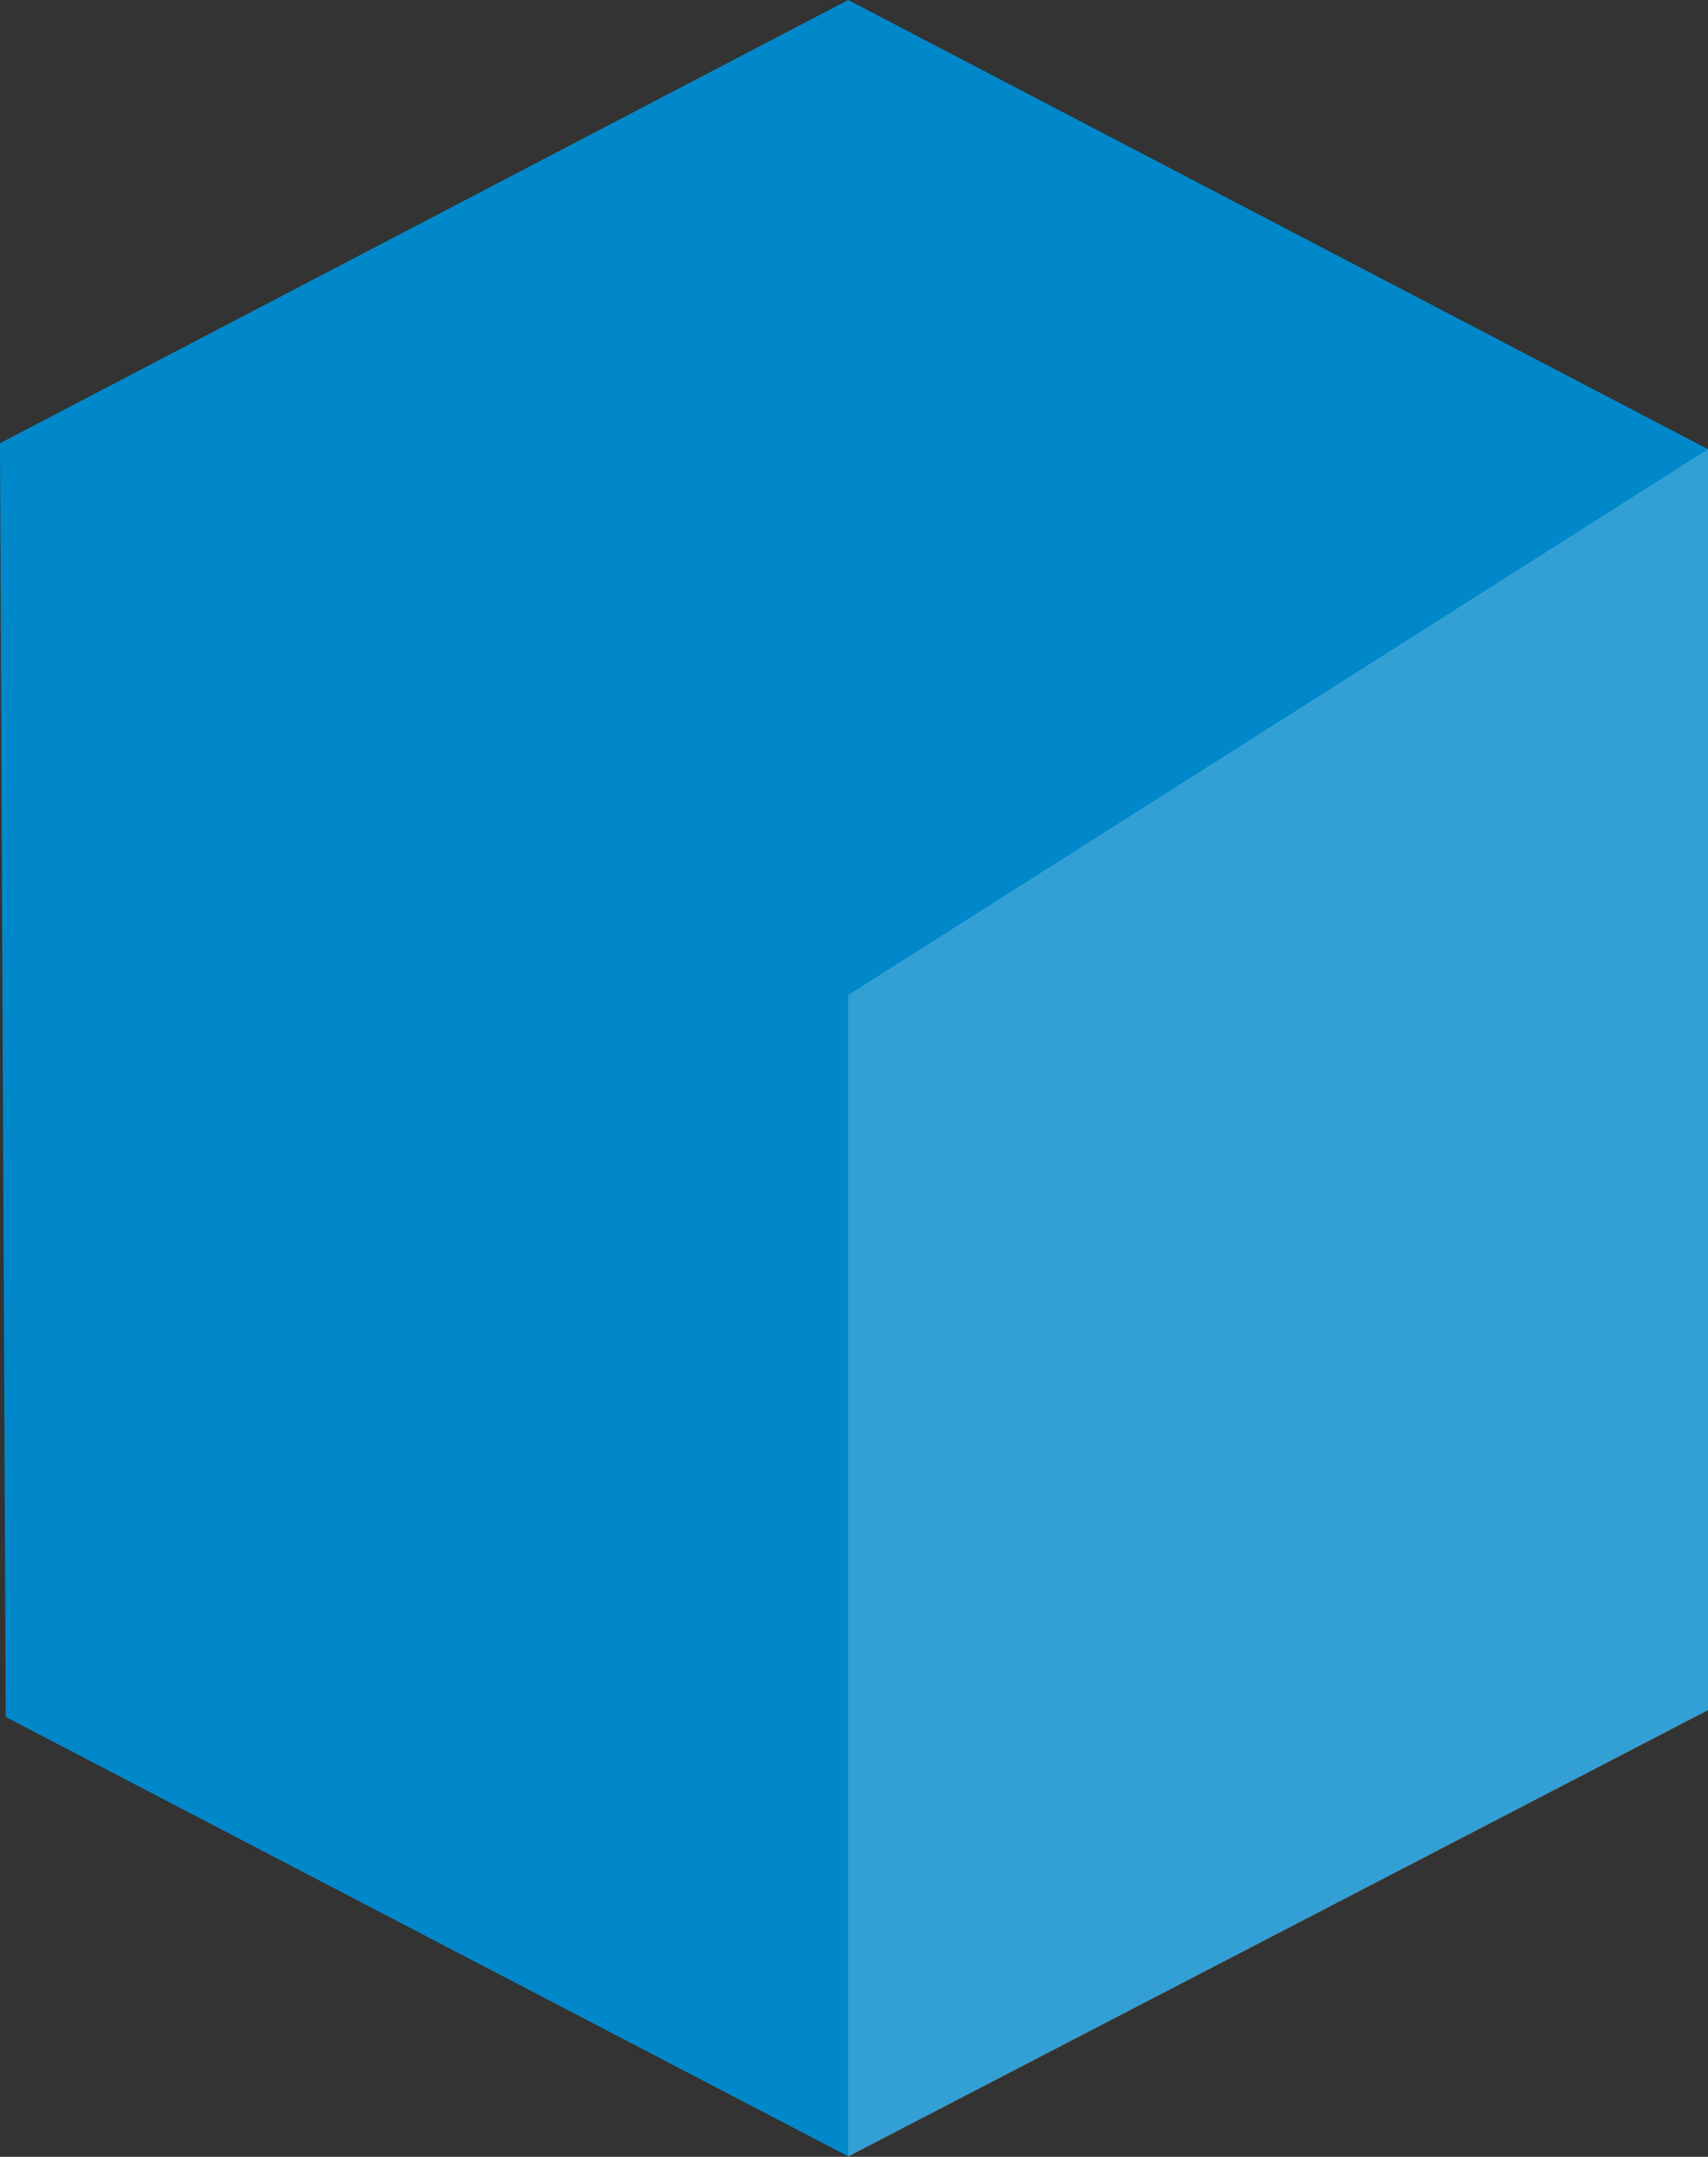
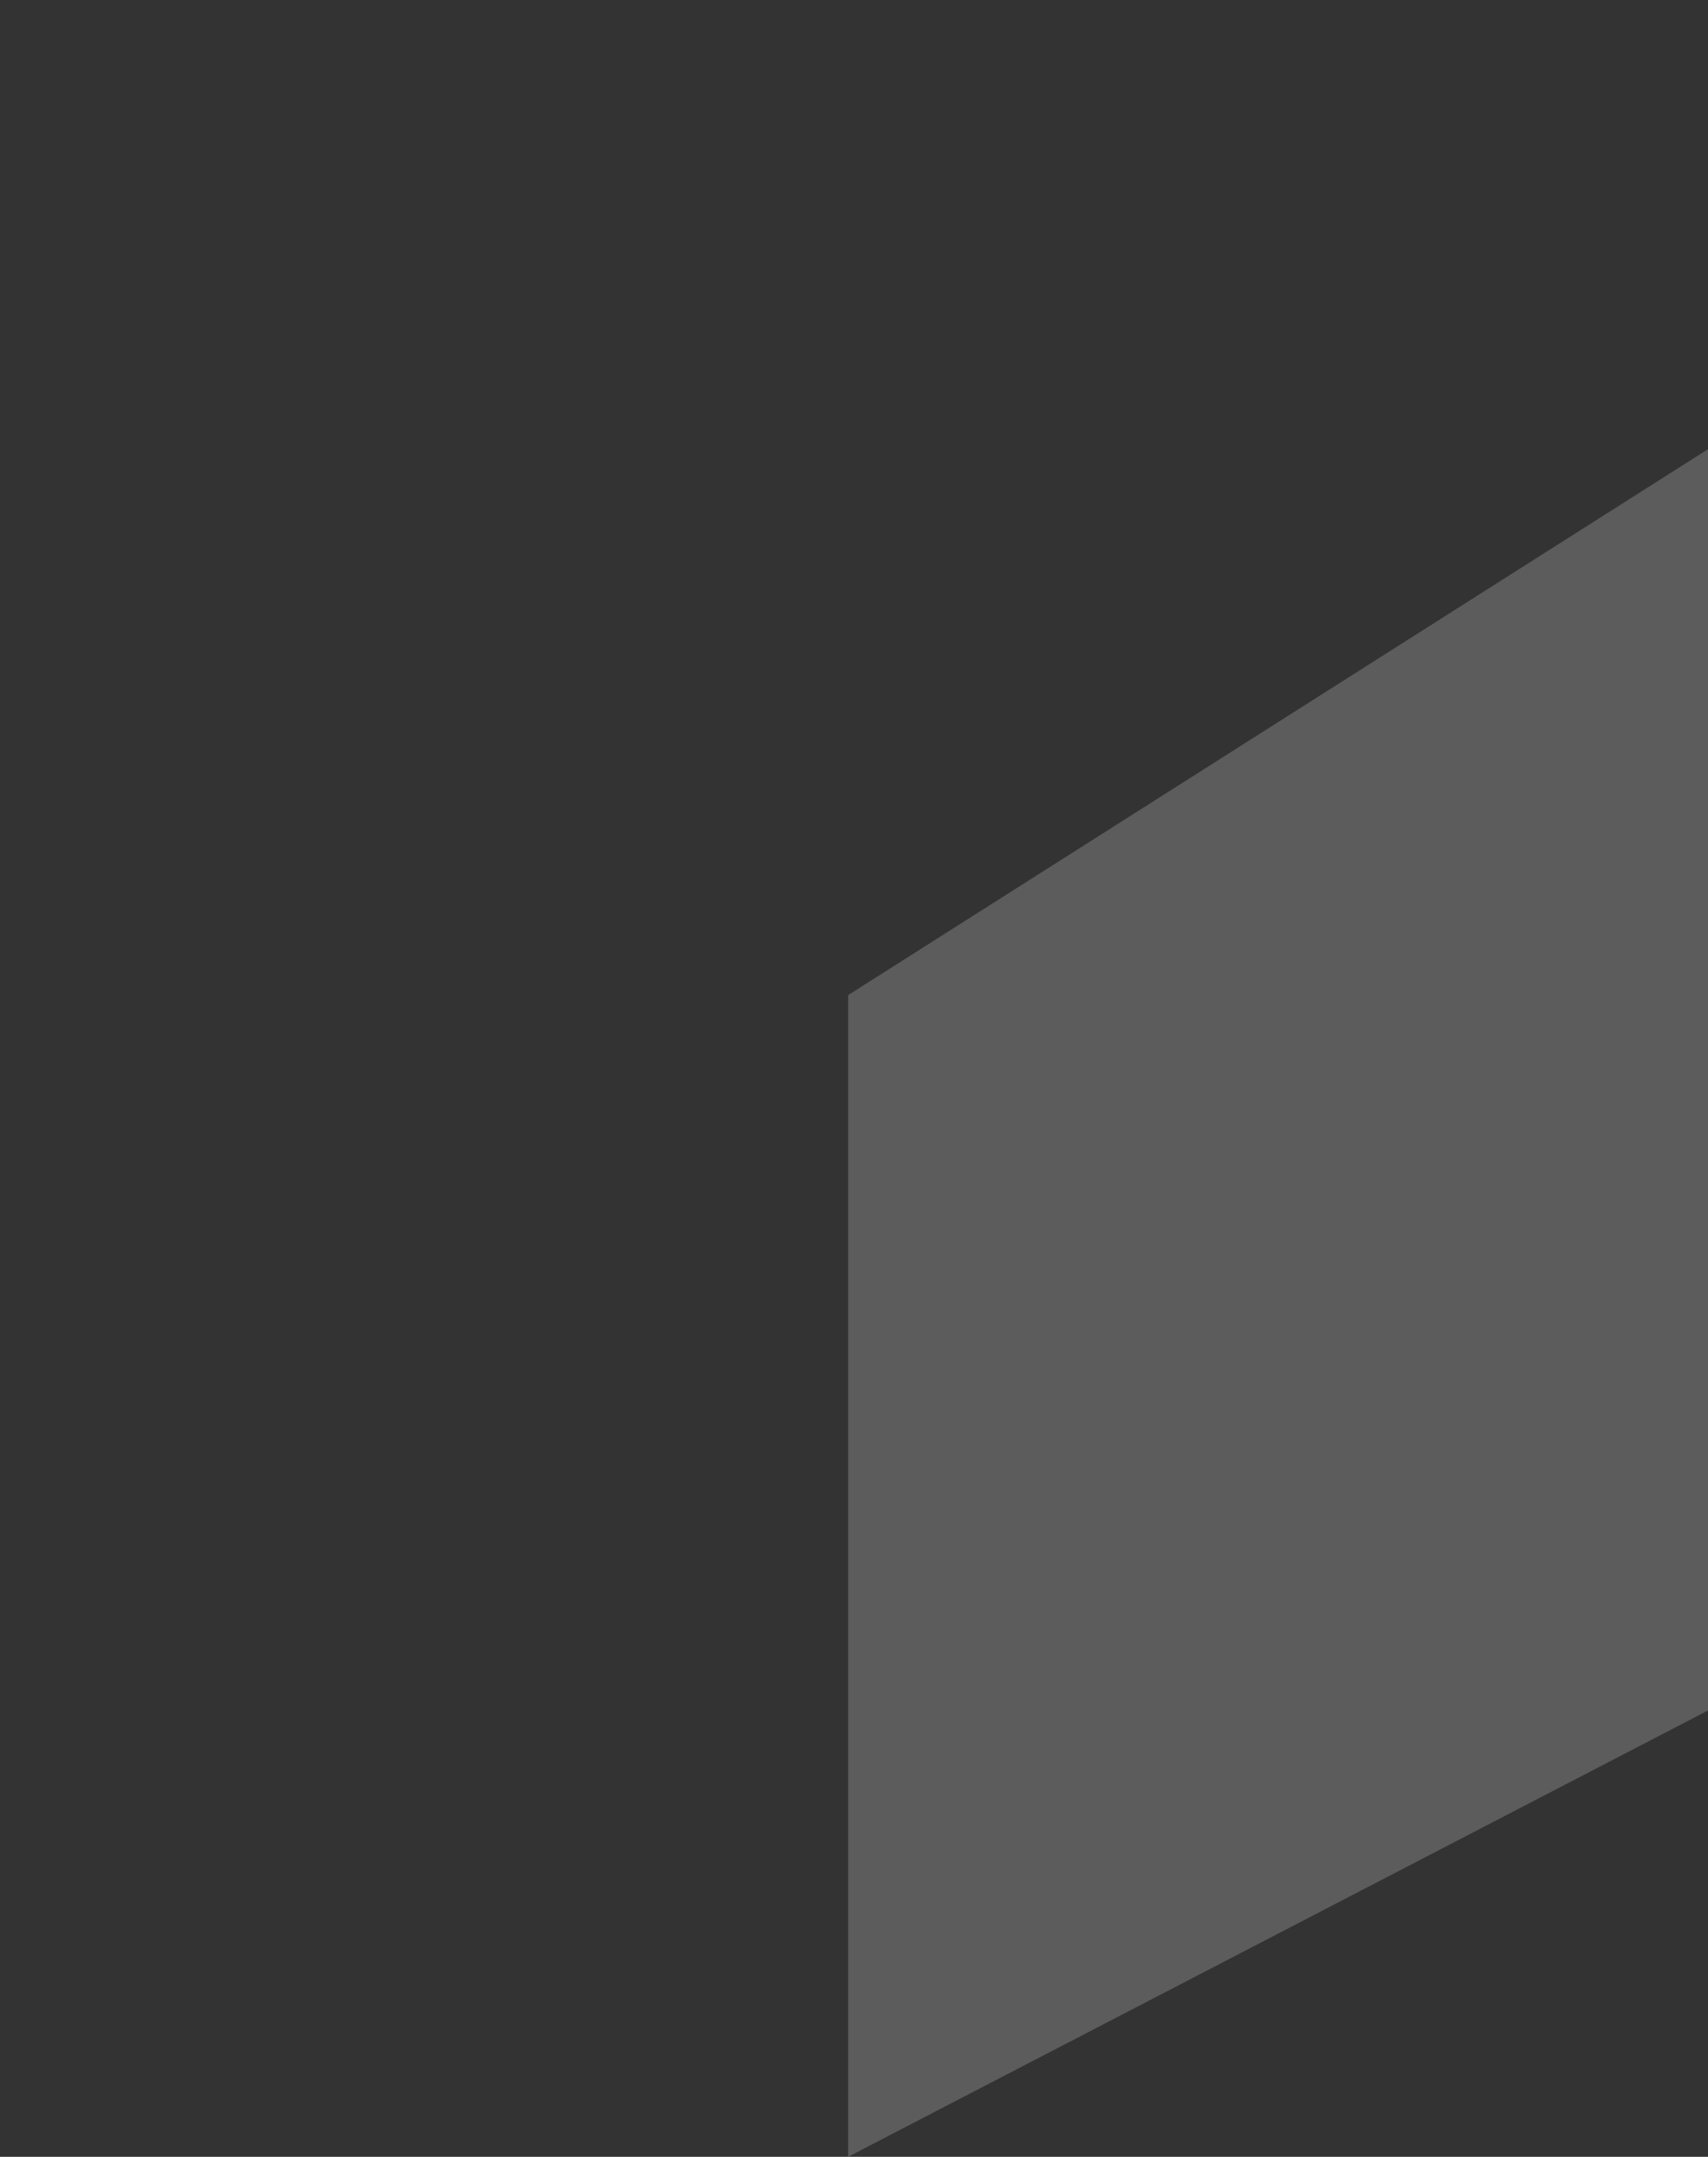
<svg xmlns="http://www.w3.org/2000/svg" id="Layer_1" data-name="Layer 1" viewBox="0 0 65.73 82.97">
  <rect x="0" y="0" width="65.73" height="82.97" fill="#333333" stroke="none" />
  <defs>
    <style>
      .cls-1 {
        fill: #0088ca;
      }

      .cls-2 {
        fill: #fff;
        opacity: 0.2;
      }
    </style>
  </defs>
-   <path class="cls-1" d="M150.46,15.47,117.82,32.52h0l.22,49h0l32.42,16.9,33.09-17.17h0V32.75h0Z" transform="translate(-117.82 -15.47)" />
  <polygon class="cls-2" points="32.64 82.97 32.64 38.28 65.73 17.28 65.73 65.8 32.64 82.97" />
</svg>